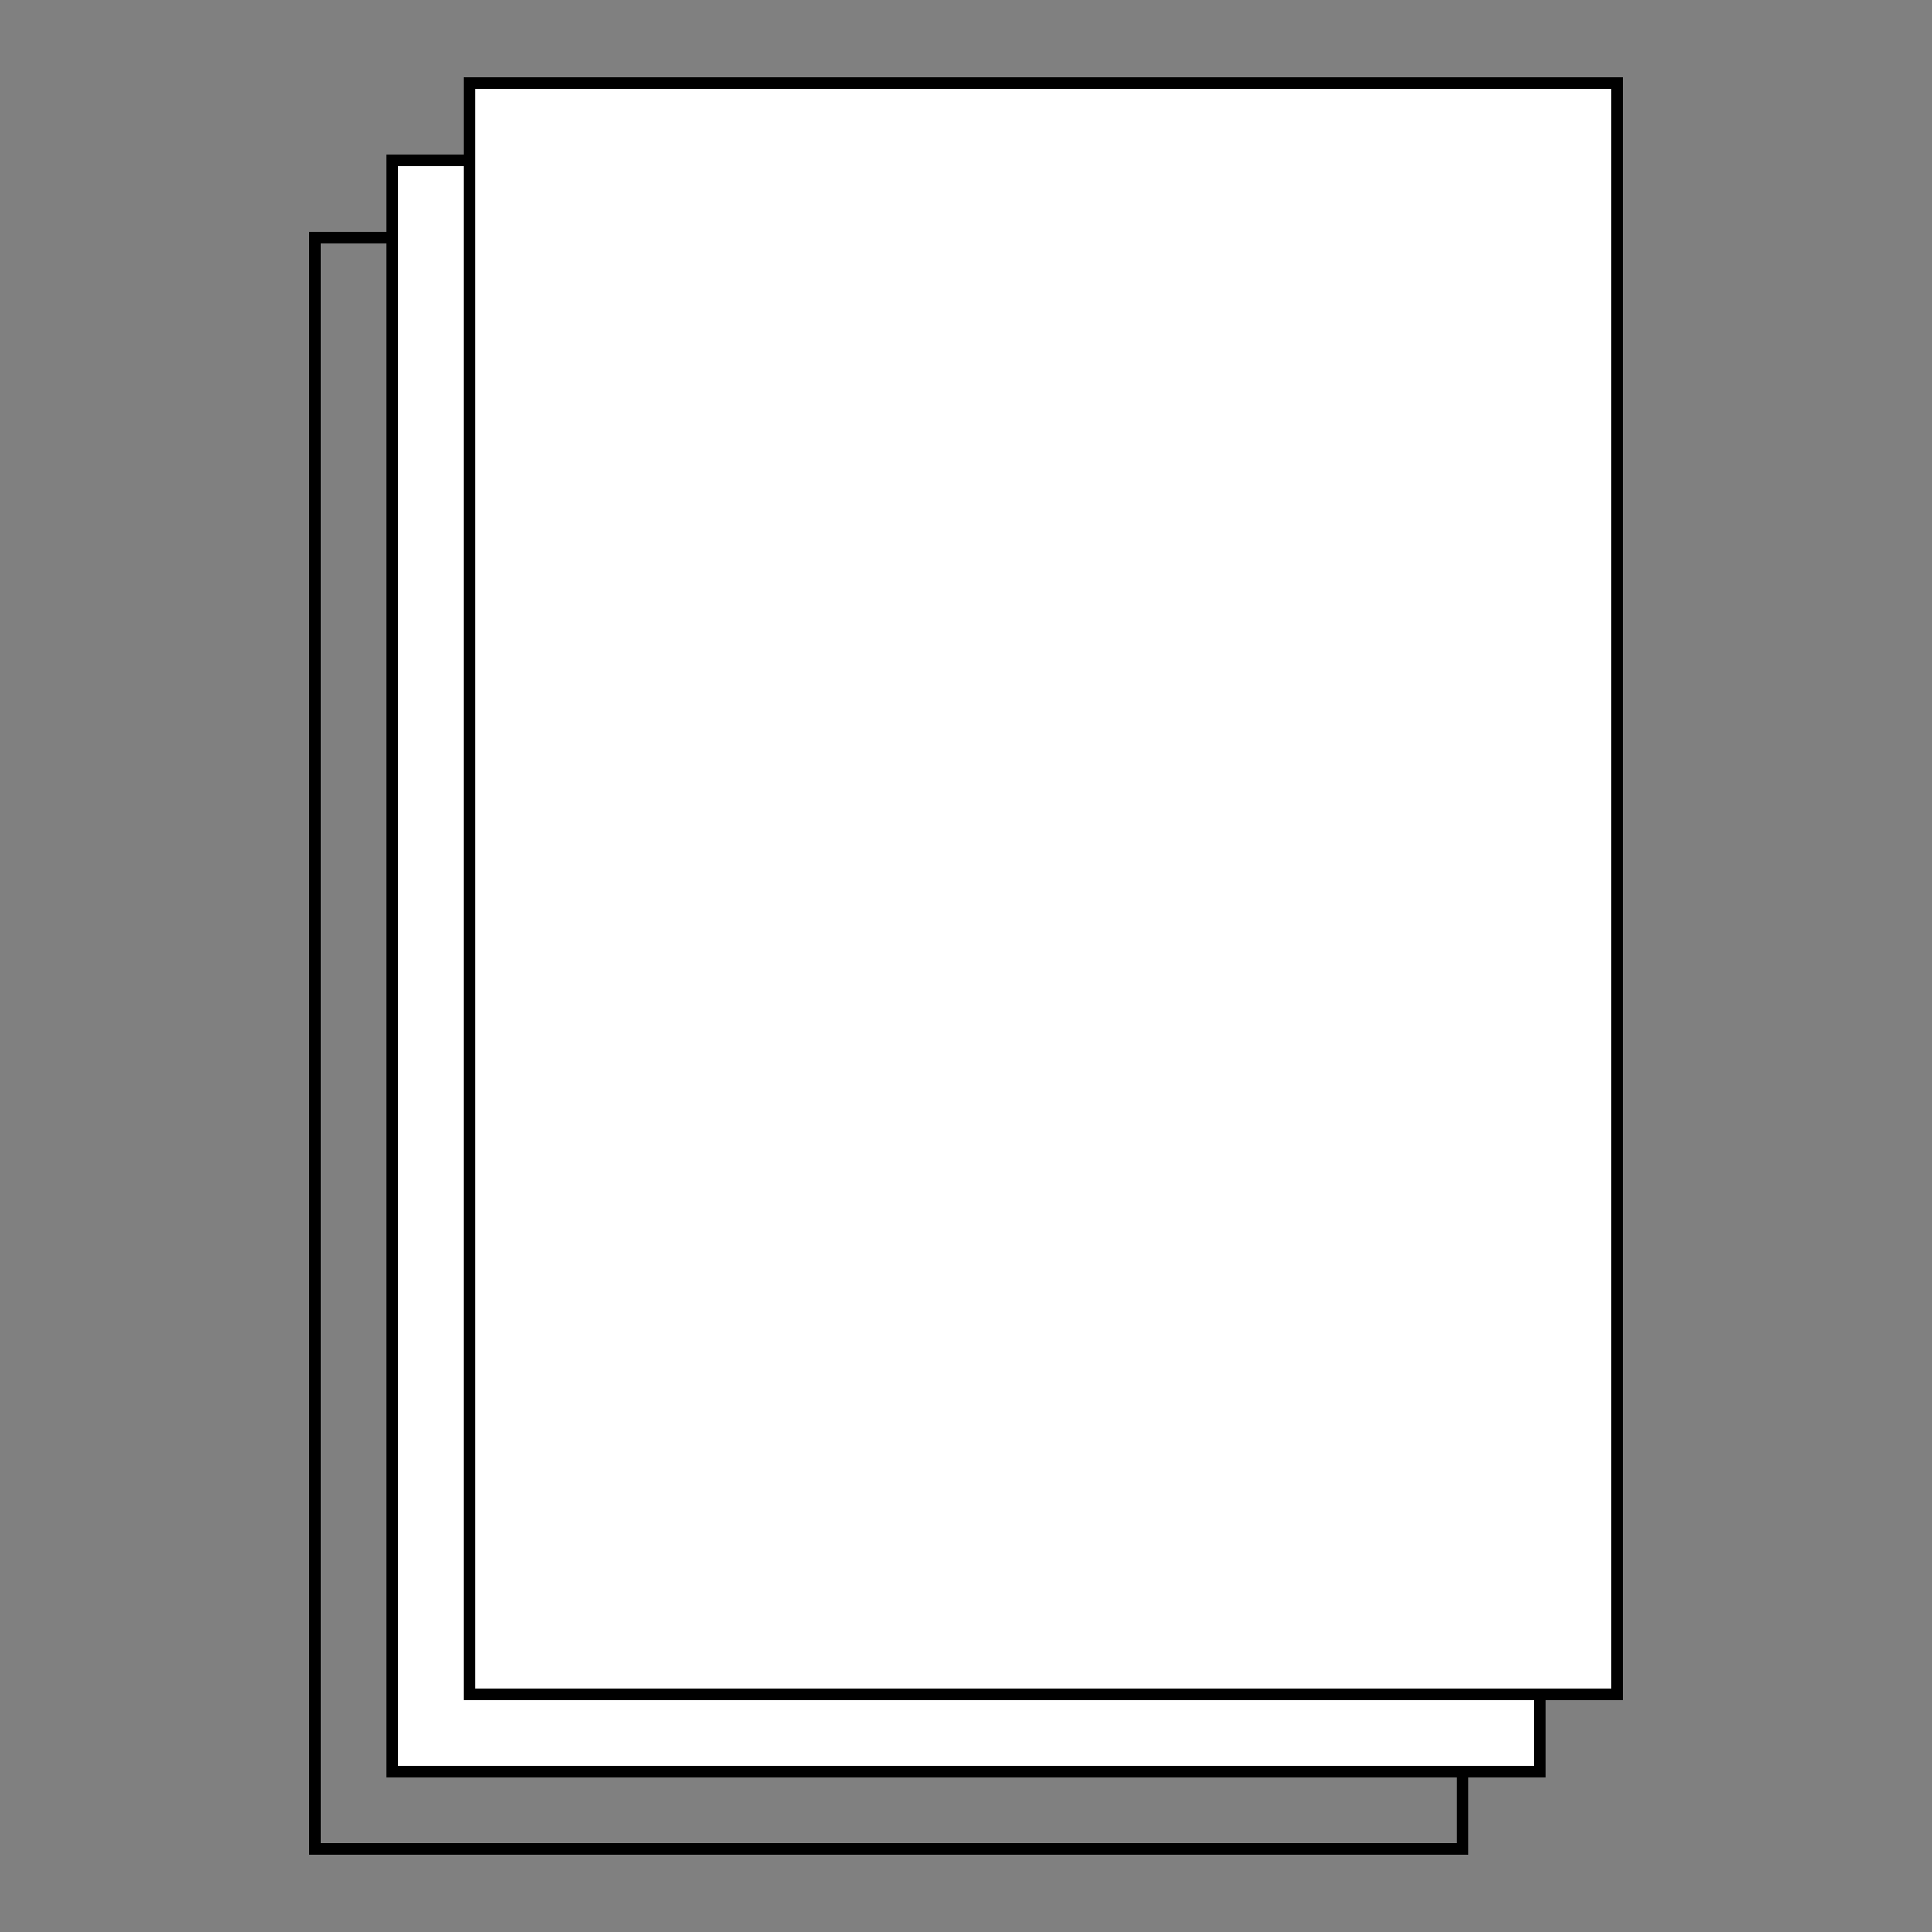
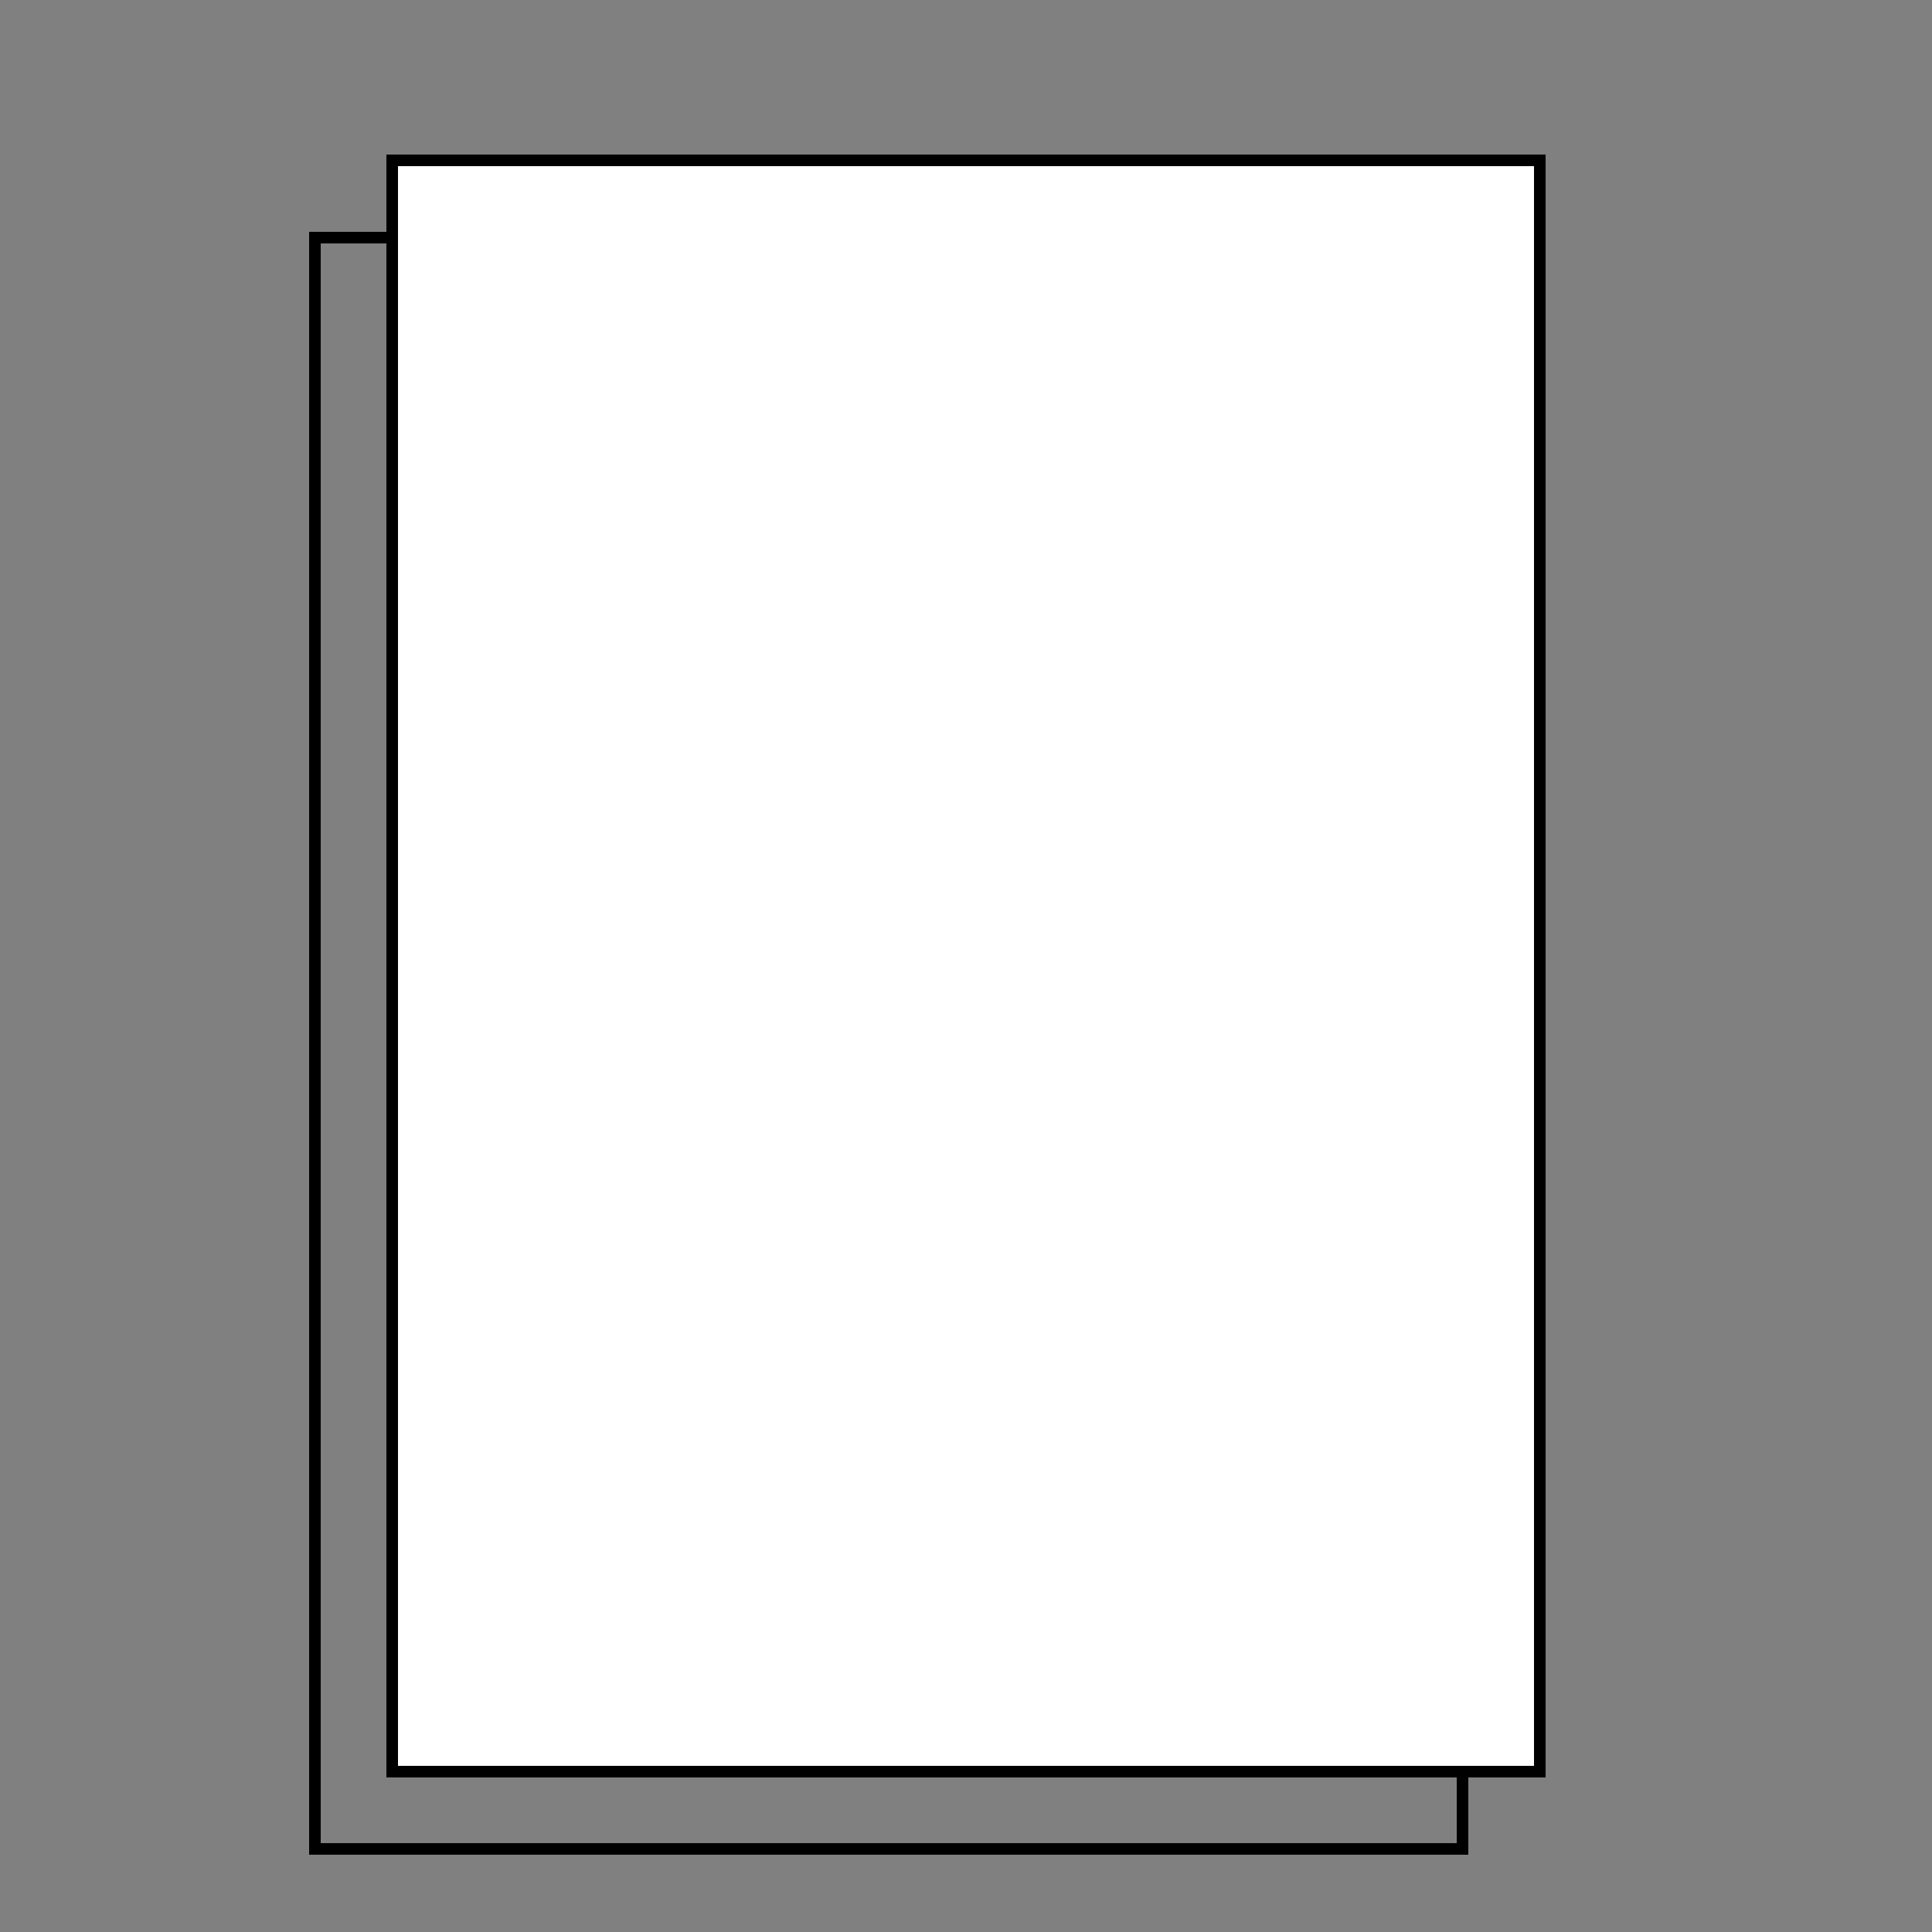
<svg xmlns="http://www.w3.org/2000/svg" width="50" height="50" viewBox="0 0 50 50" fill="none">
  <rect x="0" y="0" width="50" height="50" fill="#808080" stroke="none" />
  <rect x="8.15" y="6.15" width="29.7" height="41.7" stroke="black" stroke-width="0.3" />
  <rect x="10.15" y="4.15" width="29.7" height="41.7" fill="white" stroke="black" stroke-width="0.3" />
-   <rect x="12.15" y="2.15" width="29.7" height="41.7" fill="white" stroke="black" stroke-width="0.3" />
</svg>